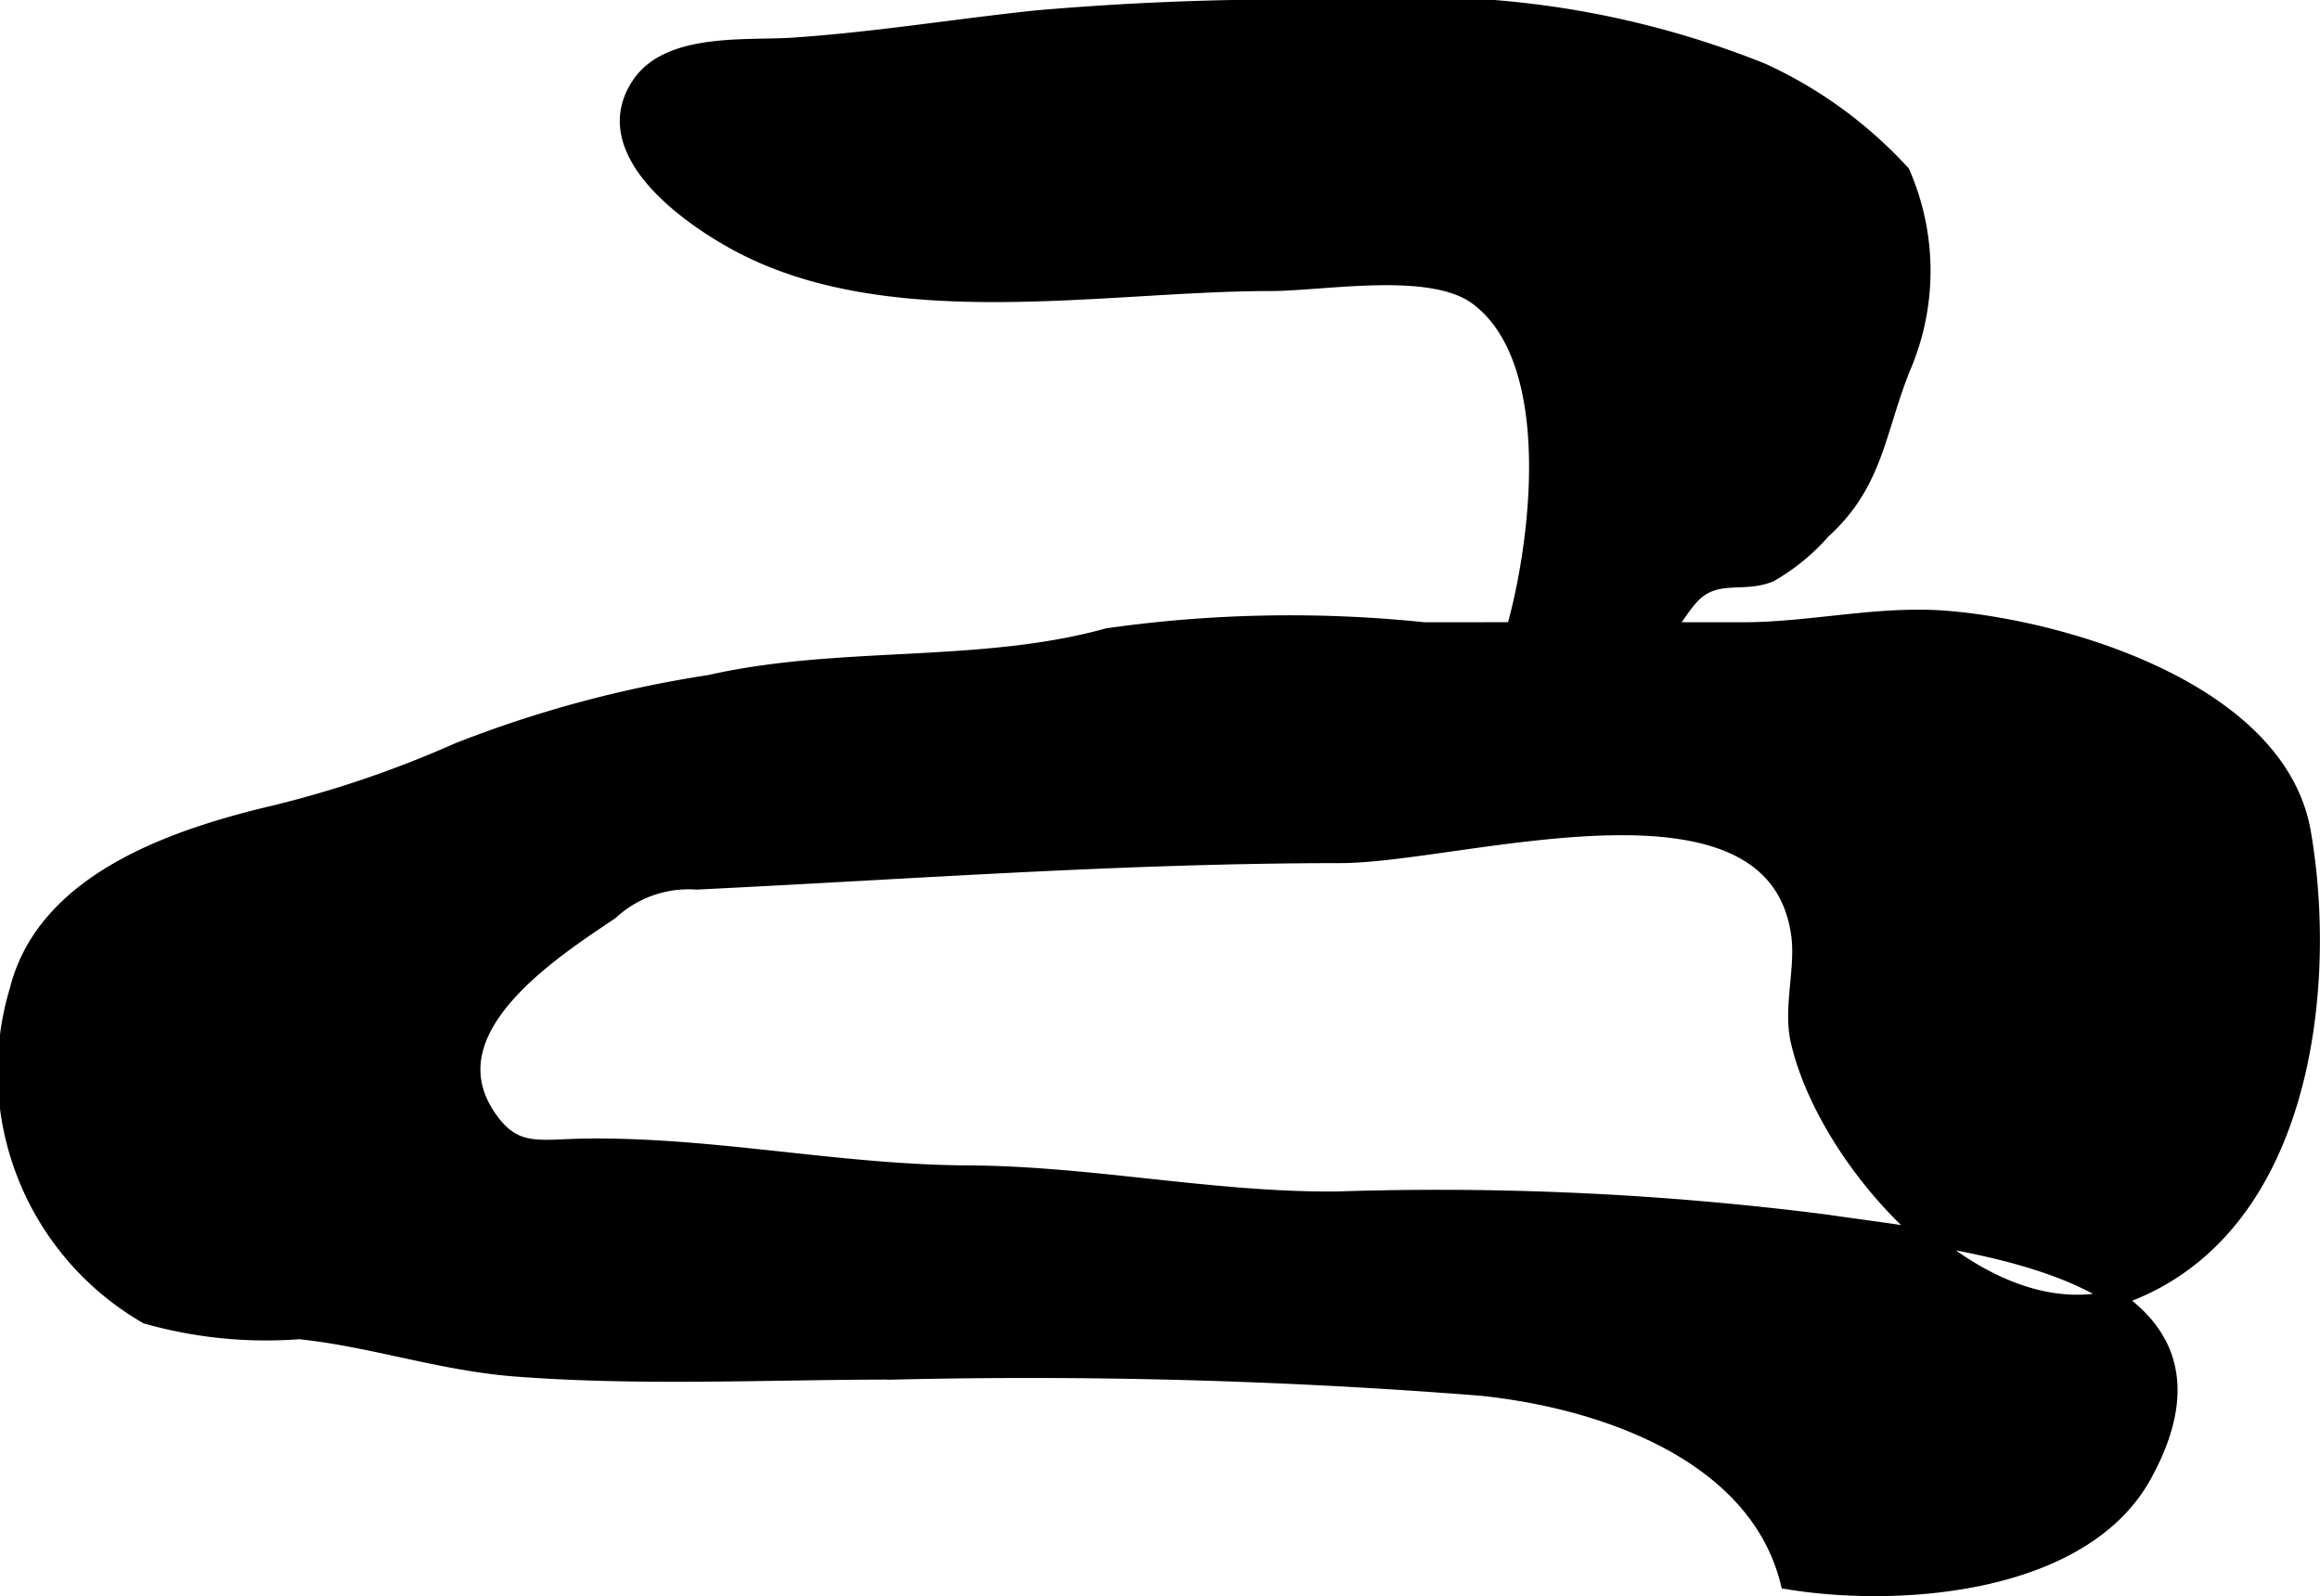
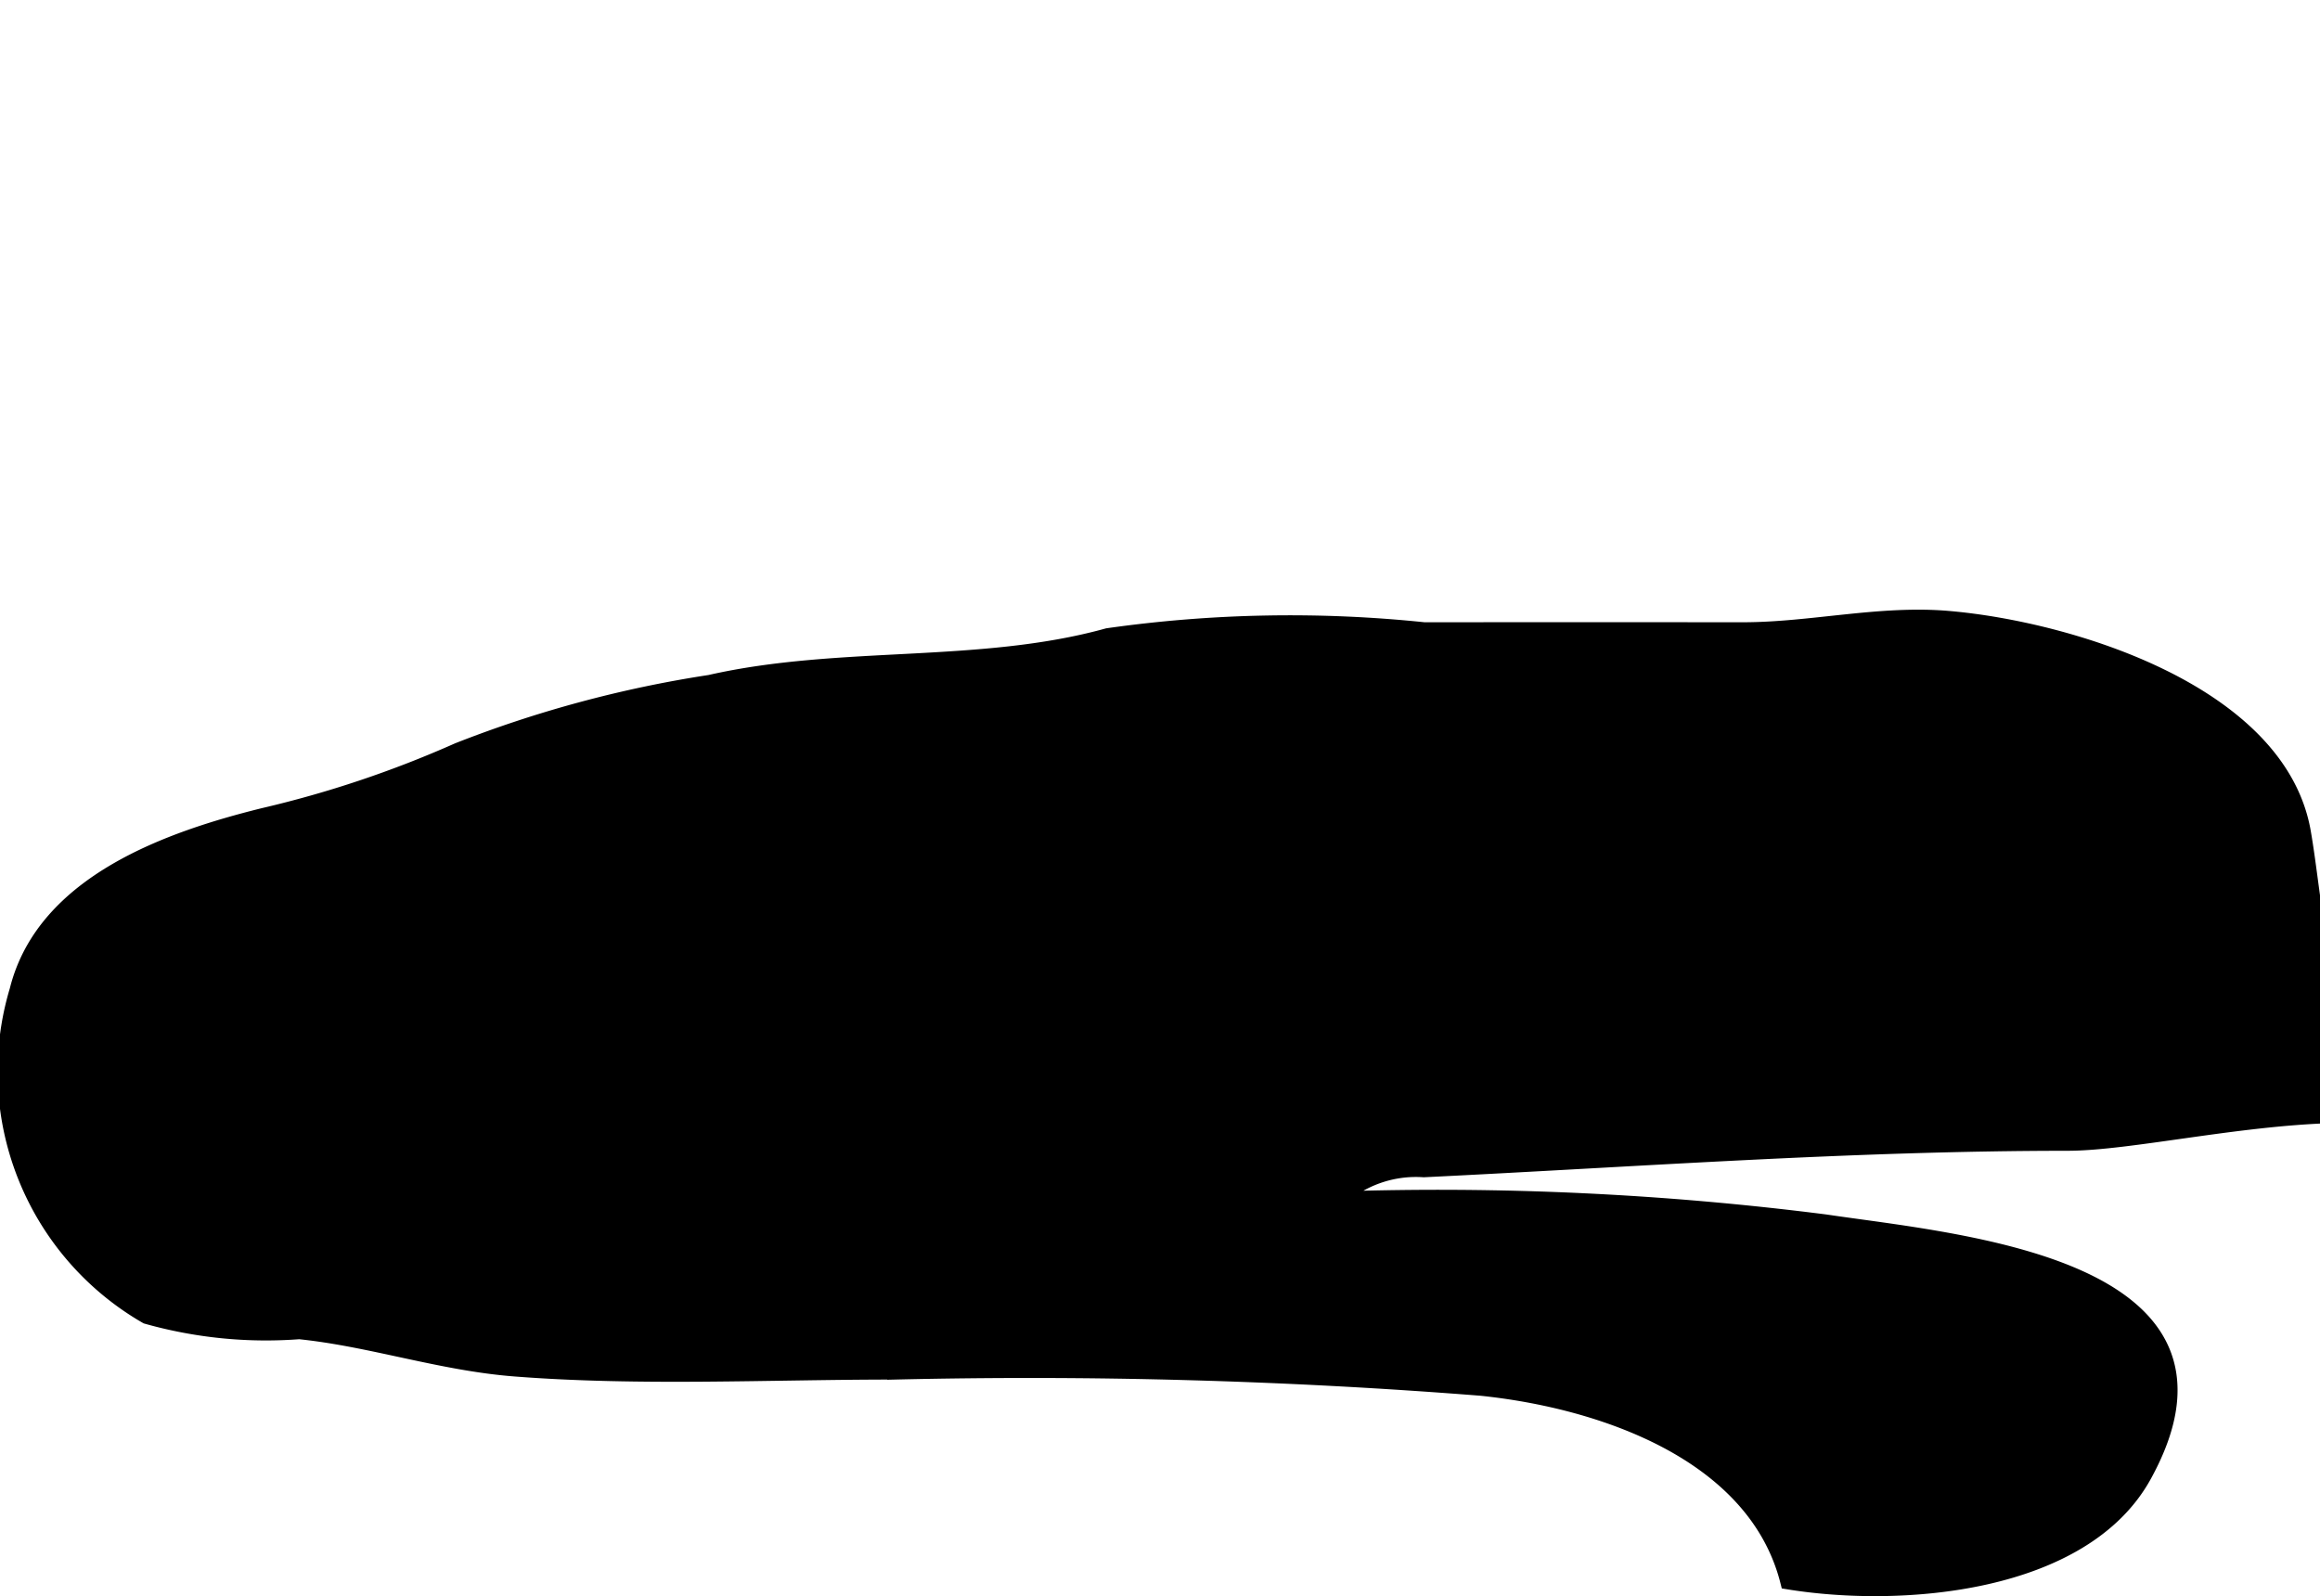
<svg xmlns="http://www.w3.org/2000/svg" version="1.1" width="7.726mm" height="5.316mm" viewBox="0 0 21.901 15.07">
  <defs>
    <style type="text/css">
      .a {
        stroke: #000;
        stroke-miterlimit: 10;
        stroke-width: 0.15px;
        fill-rule: evenodd;
      }
    </style>
  </defs>
-   <path class="a" d="M15.475,6.29c-.383.339-1.474.608-1.209-.247.248-.801.51-2.633-.328-3.241-.439-.317-1.434-.129-1.95-.129-1.565,0-3.595.405-5.038-.382-.469-.255-1.338-.875-.908-1.499.28-.407,1.003-.334,1.432-.361.774-.051,1.54-.177,2.31-.258A27.654,27.654,0,0,1,12.716.075a8.655,8.655,0,0,1,3.925.598,4.124,4.124,0,0,1,1.315.959,2.308,2.308,0,0,1,.001,1.849c-.238.599-.253,1.082-.75,1.532a1.932,1.932,0,0,1-.5.409c-.238.094-.455-.007-.667.143C15.86,5.69,15.674,6.113,15.475,6.29Z" />
-   <path class="a" d="M21.74,7.856c-.229-1.311-2.197-1.914-3.347-2.013-.647-.056-1.292.107-1.94.107q-1.504-.001-3.009,0a12.236,12.236,0,0,0-2.987.056c-1.207.334-2.526.161-3.756.441a11.048,11.048,0,0,0-2.378.641,10.243,10.243,0,0,1-1.838.616C1.619,7.919.42,8.327.165,9.35a2.663,2.663,0,0,0,1.22,3.075,4.142,4.142,0,0,0,1.44.144c.677.069,1.338.298,2.036.352,1.187.092,2.398.029,3.589.029a54.196,54.196,0,0,1,5.531.153c1.145.118,2.594.615,2.9,1.828,1.065.174,2.785.04,3.358-1.005,1.089-1.982-1.767-2.2-3.006-2.385a28.84,28.84,0,0,0-4.602-.217c-1.162.013-2.323-.24-3.495-.246-1.219-.006-2.414-.271-3.618-.253-.434.006-.665.085-.912-.282-.555-.824.611-1.565,1.159-1.935a1.087,1.087,0,0,1,.81-.284c2.038-.099,4.019-.249,6.079-.25,1.148-.001,4.095-.946,4.33.75.044.32-.077.691-.005,1.003.271,1.189,1.815,2.896,3.142,2.376C21.769,11.536,21.988,9.279,21.74,7.856Z" />
+   <path class="a" d="M21.74,7.856c-.229-1.311-2.197-1.914-3.347-2.013-.647-.056-1.292.107-1.94.107q-1.504-.001-3.009,0a12.236,12.236,0,0,0-2.987.056c-1.207.334-2.526.161-3.756.441a11.048,11.048,0,0,0-2.378.641,10.243,10.243,0,0,1-1.838.616C1.619,7.919.42,8.327.165,9.35a2.663,2.663,0,0,0,1.22,3.075,4.142,4.142,0,0,0,1.44.144c.677.069,1.338.298,2.036.352,1.187.092,2.398.029,3.589.029a54.196,54.196,0,0,1,5.531.153c1.145.118,2.594.615,2.9,1.828,1.065.174,2.785.04,3.358-1.005,1.089-1.982-1.767-2.2-3.006-2.385a28.84,28.84,0,0,0-4.602-.217a1.087,1.087,0,0,1,.81-.284c2.038-.099,4.019-.249,6.079-.25,1.148-.001,4.095-.946,4.33.75.044.32-.077.691-.005,1.003.271,1.189,1.815,2.896,3.142,2.376C21.769,11.536,21.988,9.279,21.74,7.856Z" />
</svg>